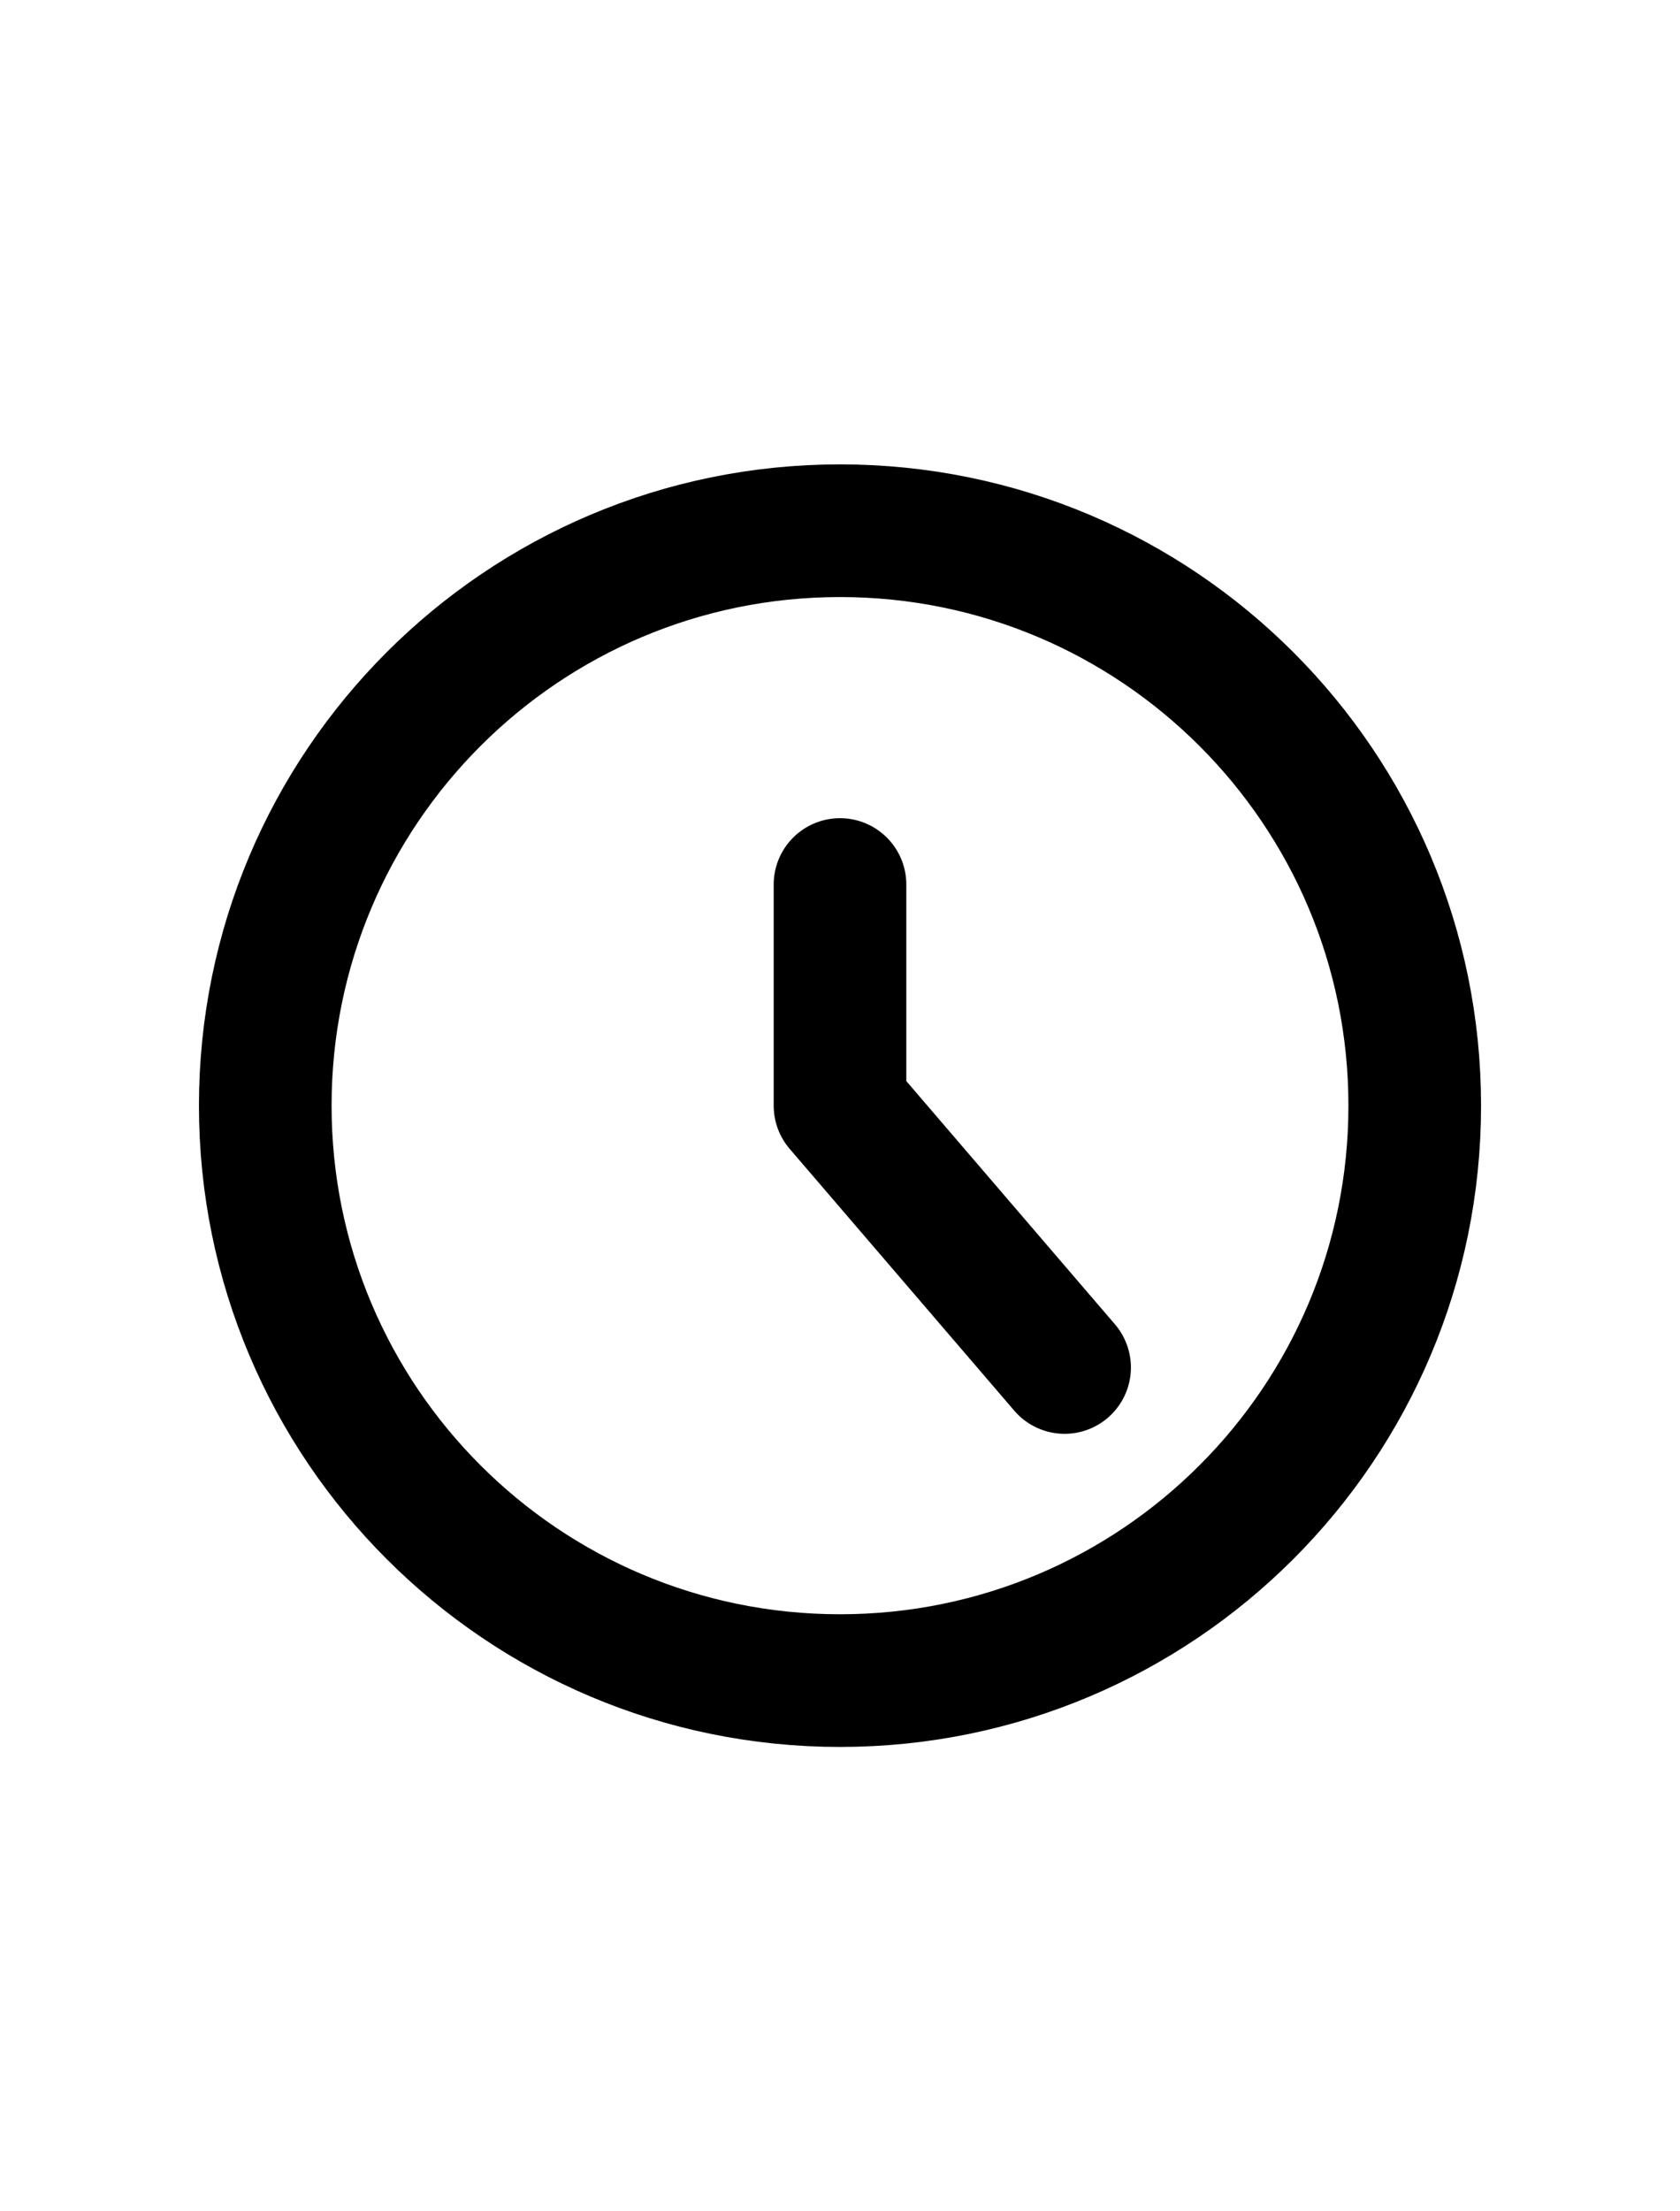
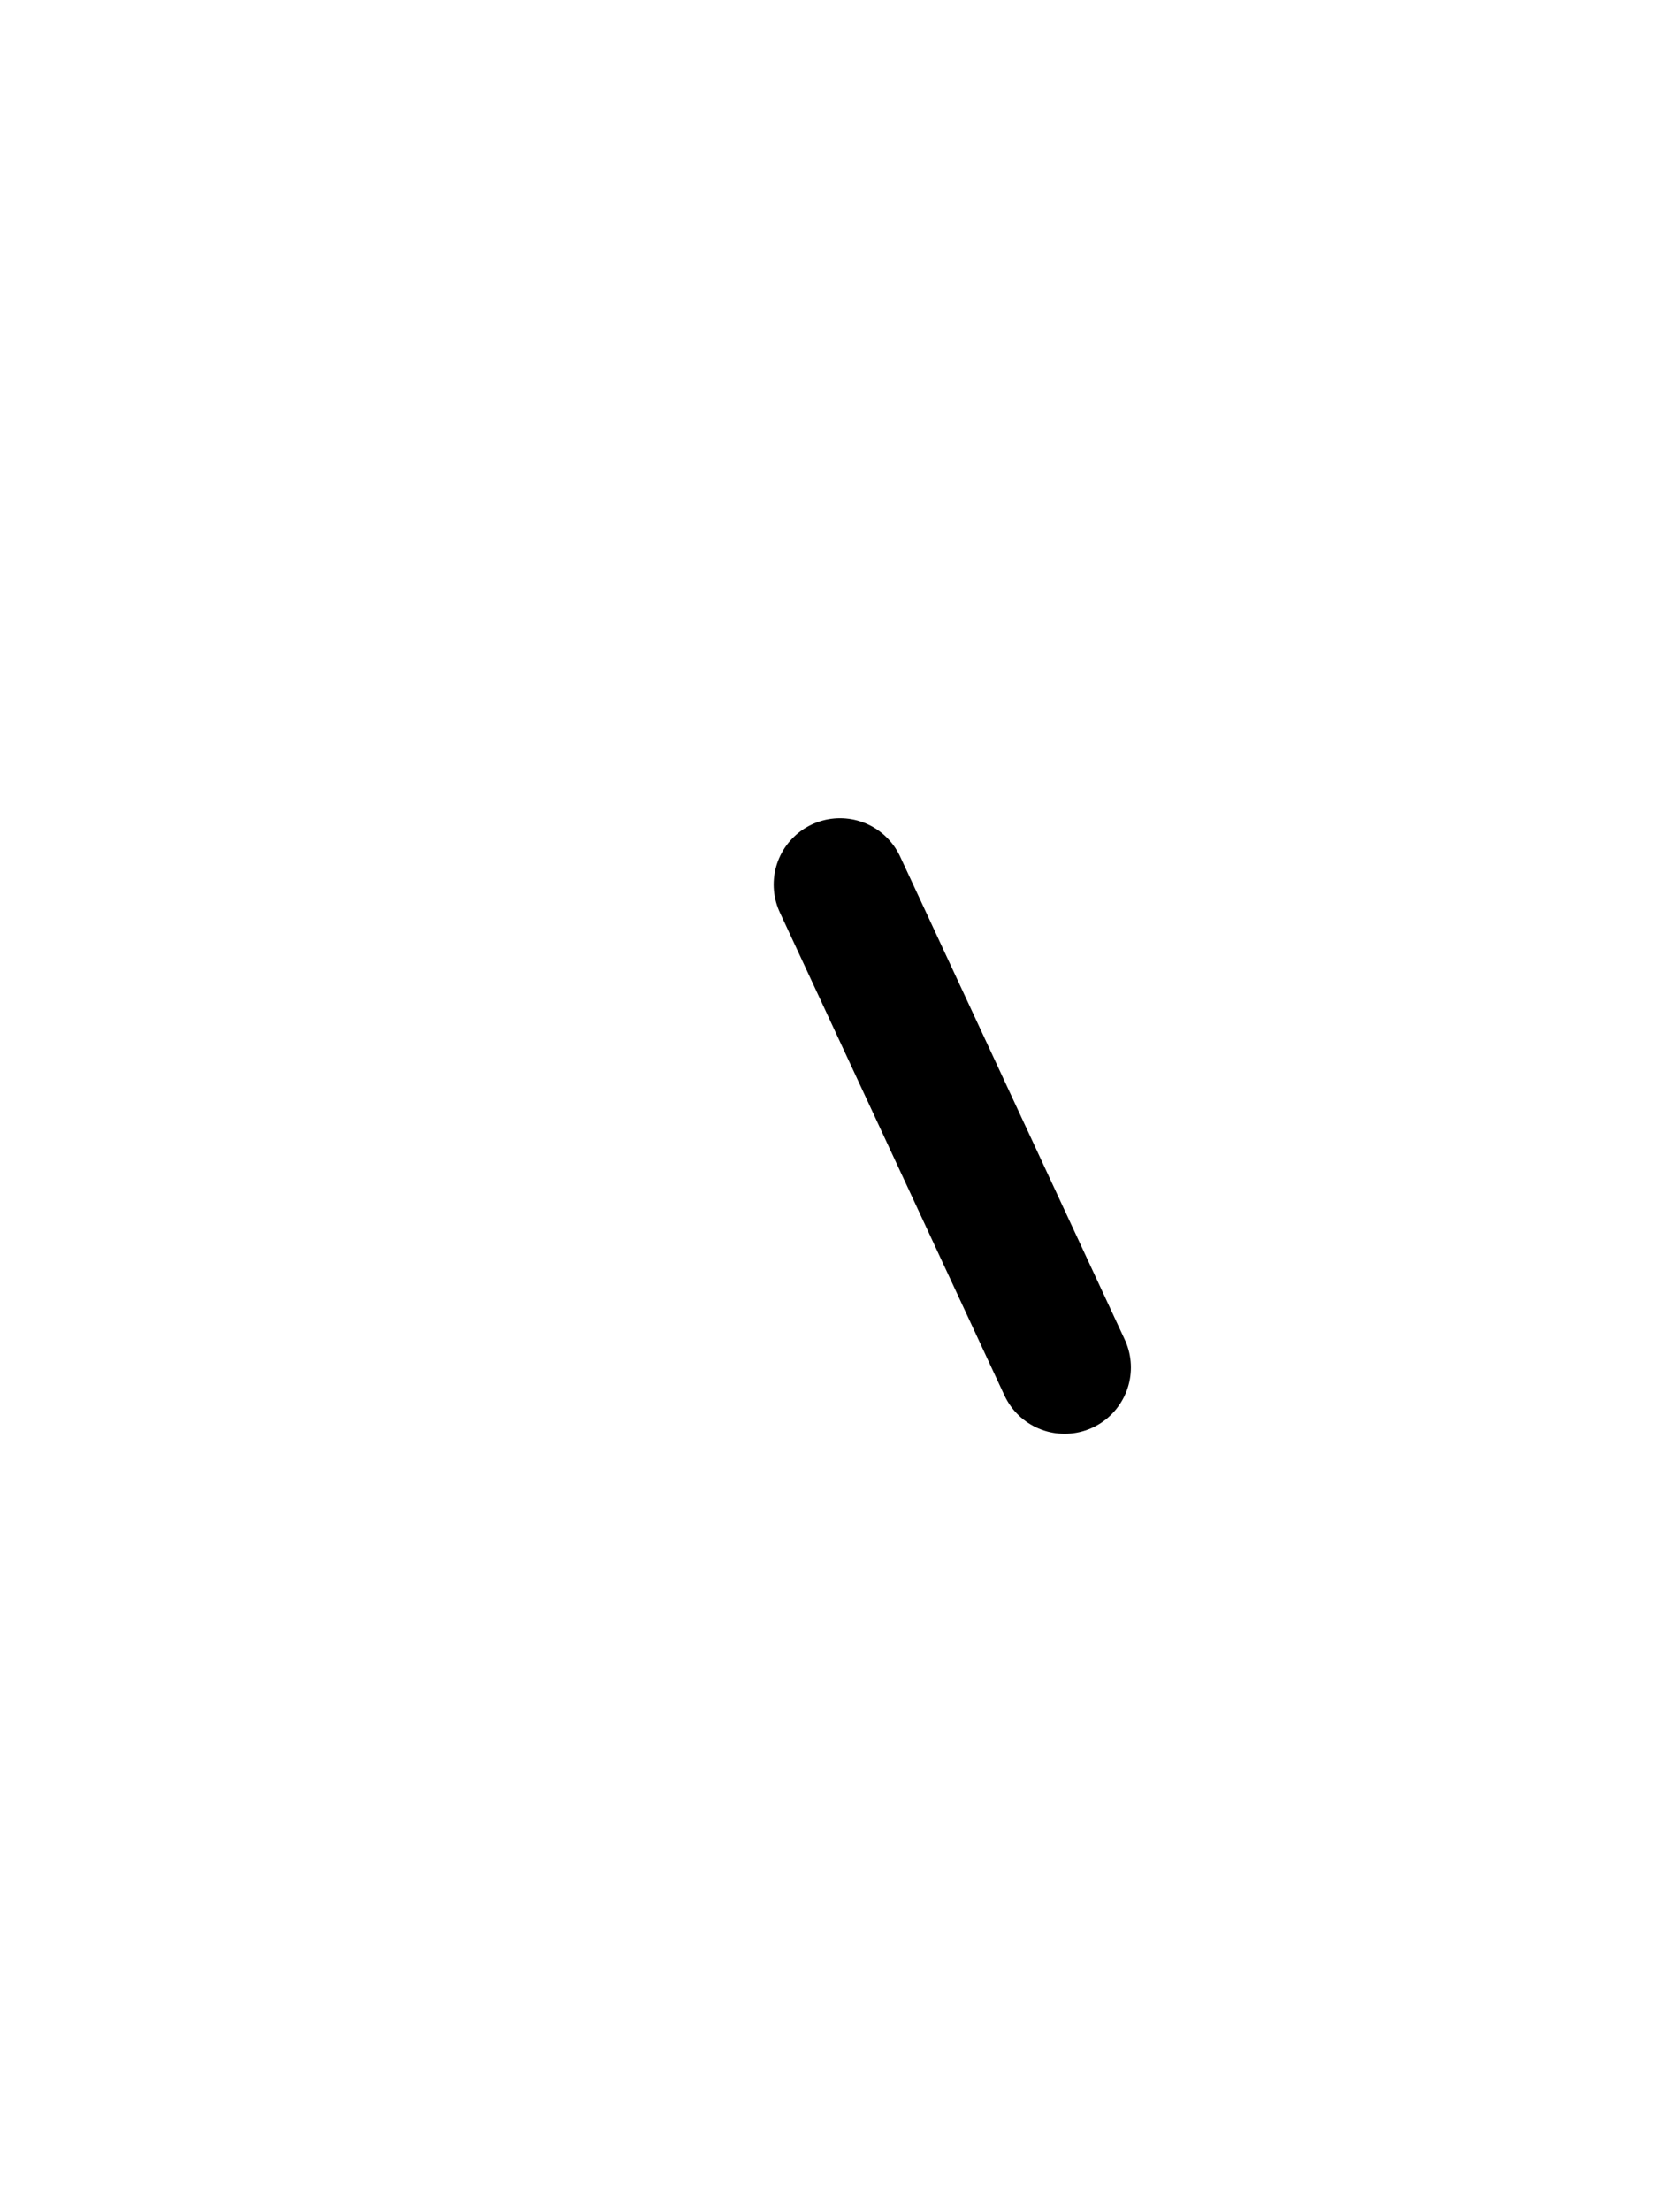
<svg xmlns="http://www.w3.org/2000/svg" width="19" height="25" viewBox="0 0 19 25" fill="none">
-   <path d="M9.5 19C13.09 19 16 16.09 16 12.5C16 8.91 13.09 6 9.5 6C5.91 6 3 8.91 3 12.5C3 16.09 5.91 19 9.5 19Z" stroke="black" stroke-width="1.5" stroke-linecap="round" stroke-linejoin="round" />
-   <path d="M9.5 10V12.5L12.04 15.46" stroke="black" stroke-width="1.5" stroke-linecap="round" stroke-linejoin="round" />
+   <path d="M9.5 10L12.04 15.46" stroke="black" stroke-width="1.5" stroke-linecap="round" stroke-linejoin="round" />
</svg>